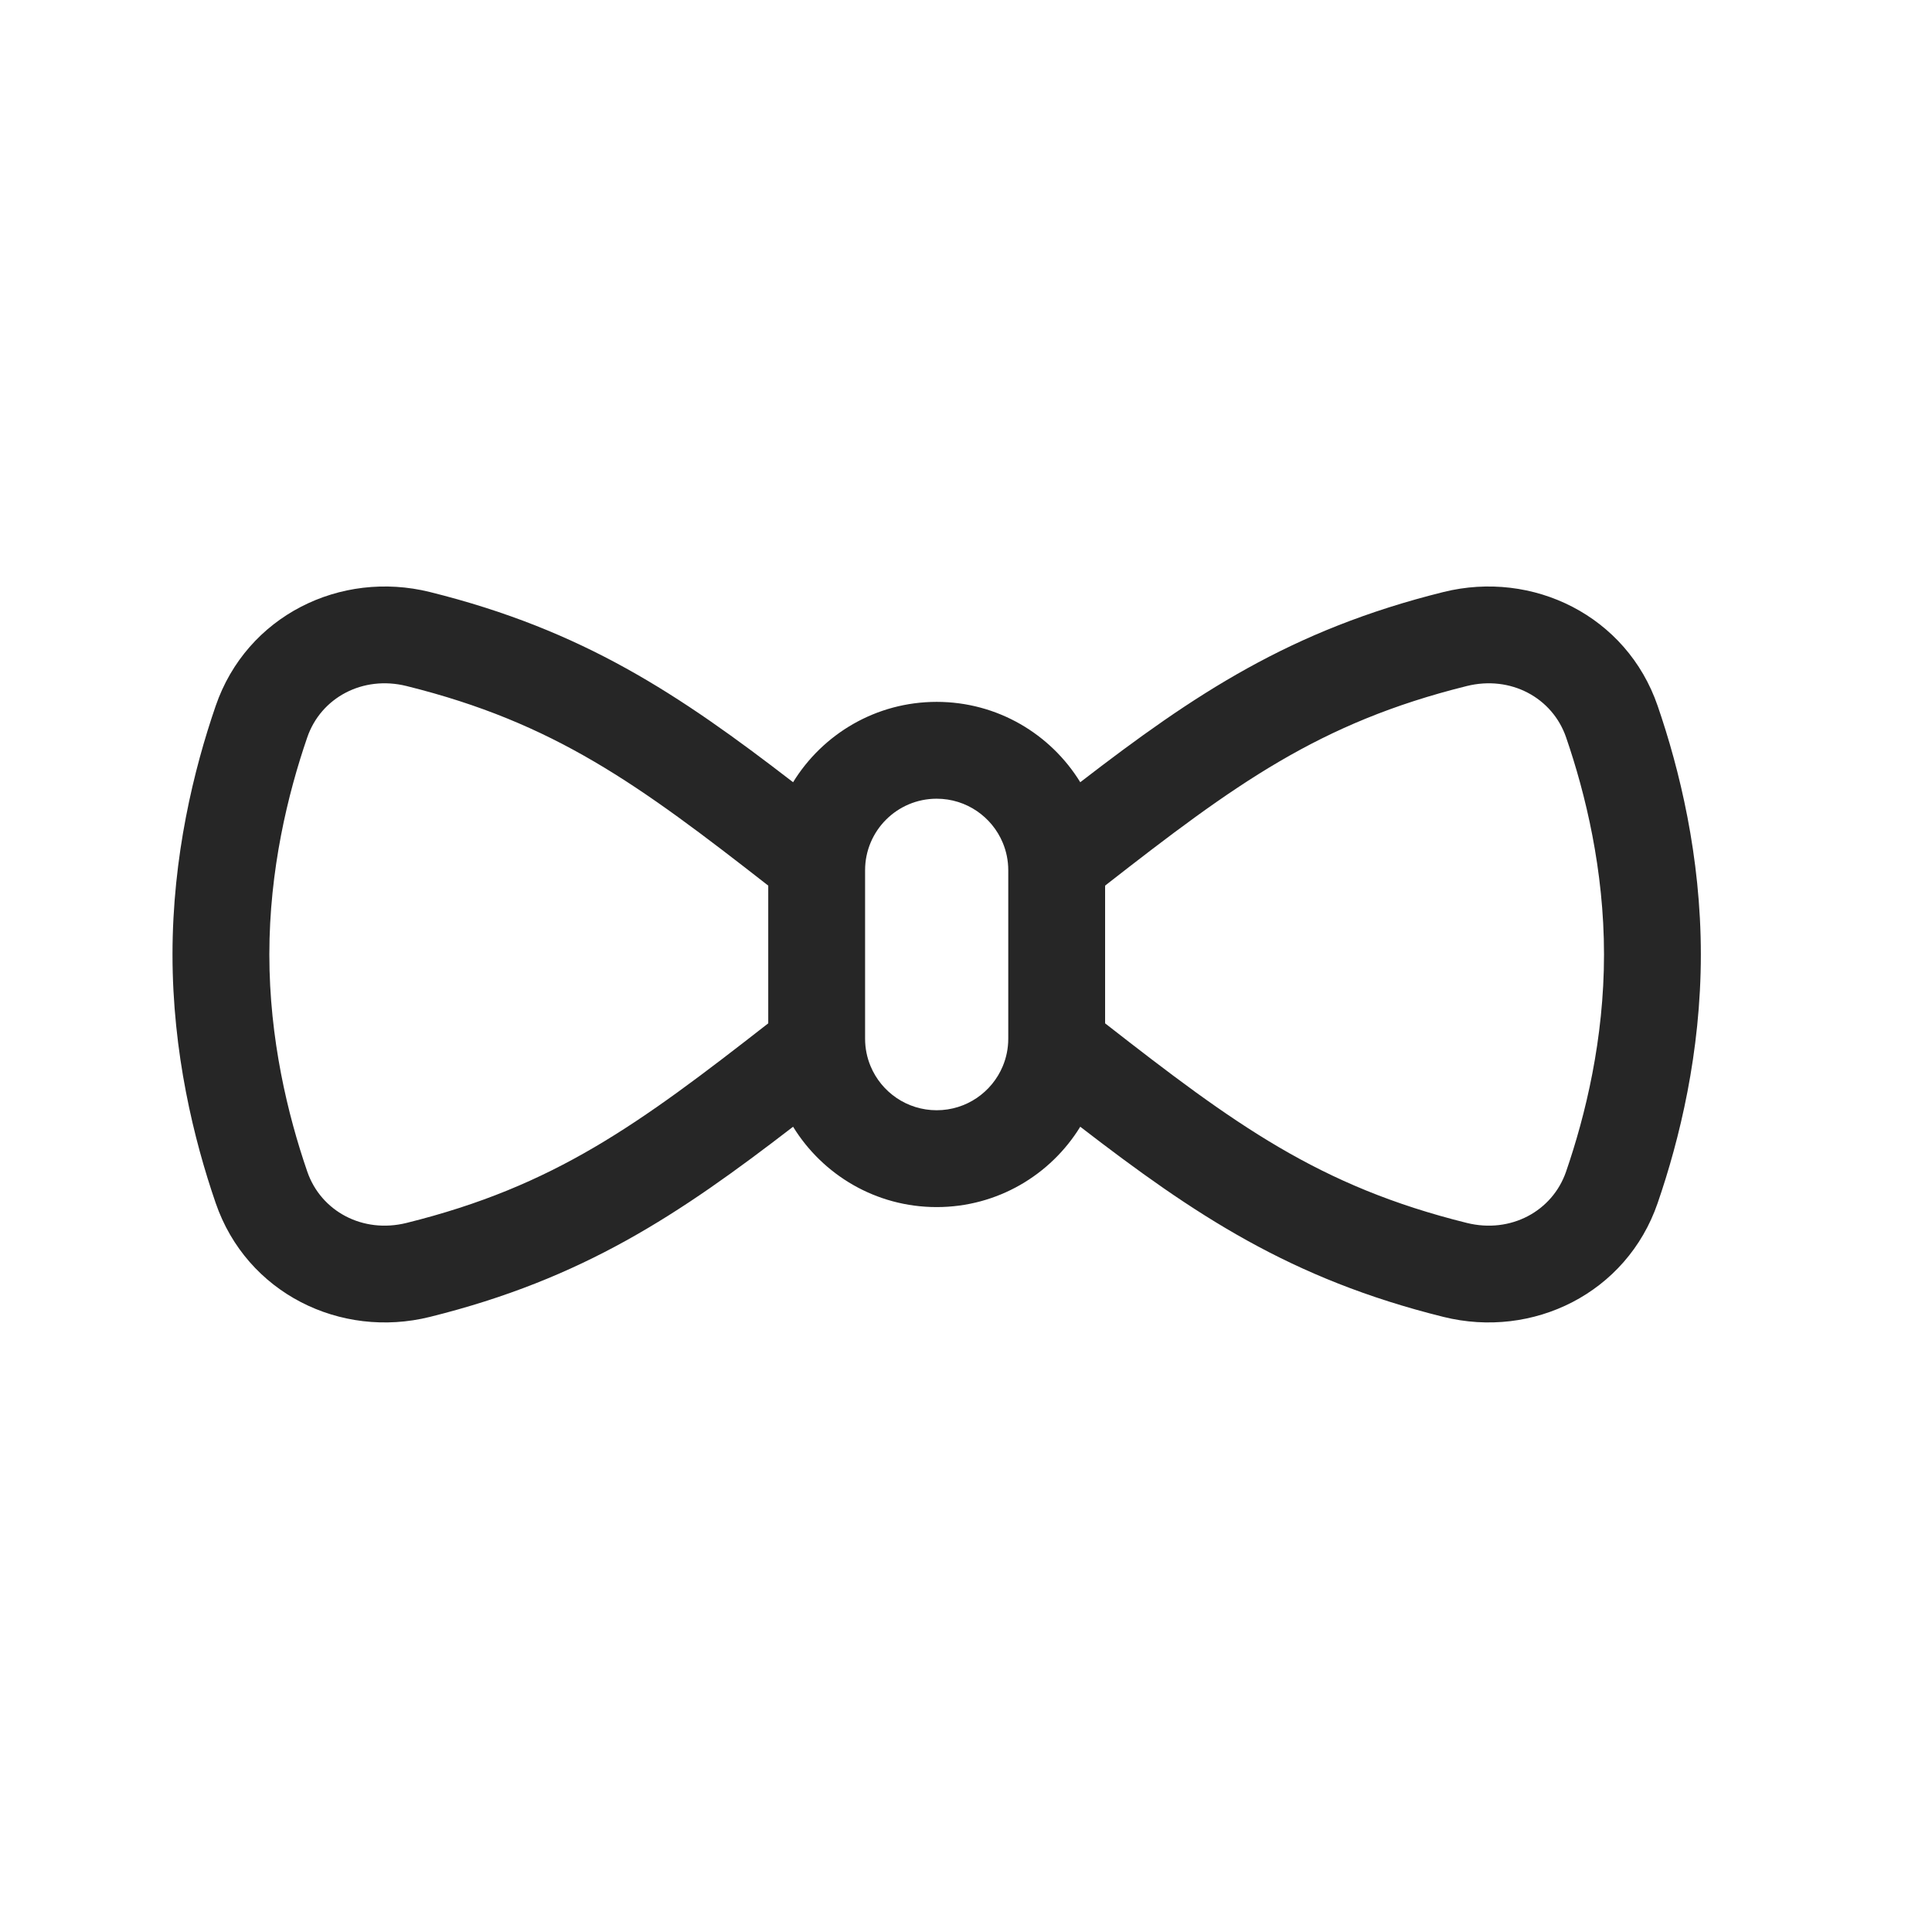
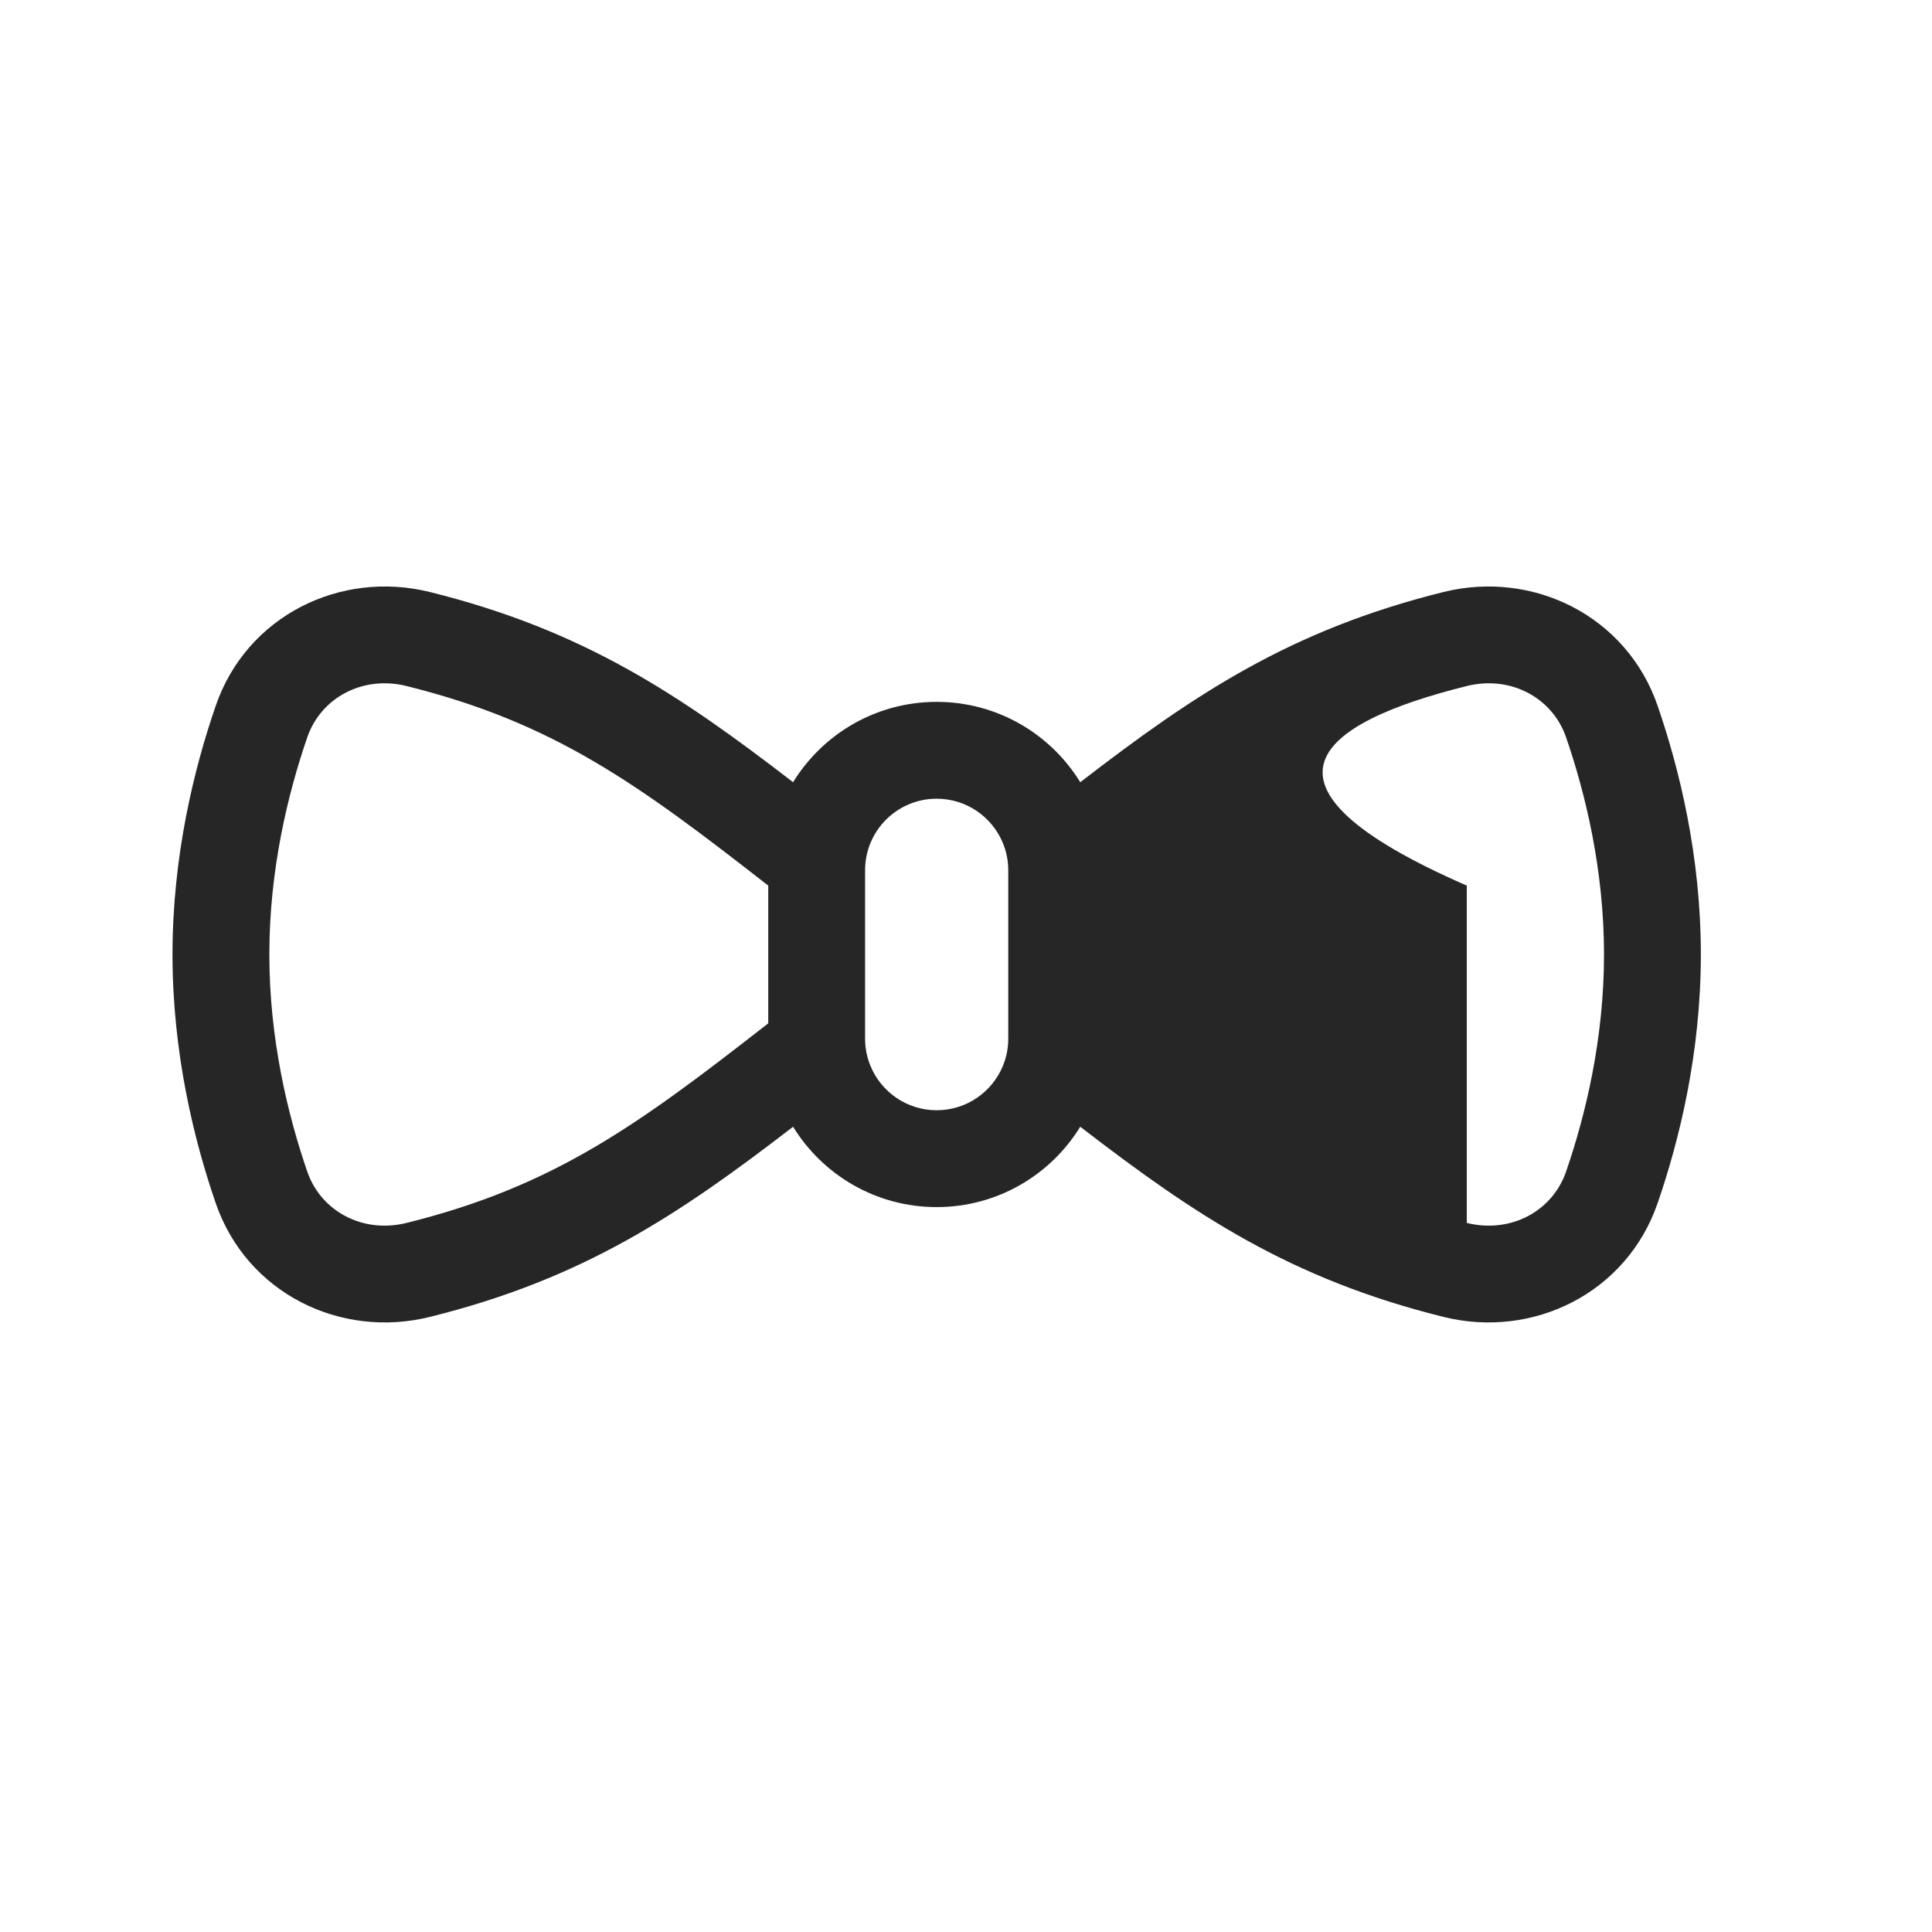
<svg xmlns="http://www.w3.org/2000/svg" width="56" height="56" viewBox="0 0 56 56" fill="none">
-   <path fill-rule="evenodd" clip-rule="evenodd" d="M6.252 34.871C7.15 37.484 9.869 38.815 12.461 38.171C16.904 37.068 19.679 35.209 22.988 32.659C23.847 34.056 25.39 34.988 27.15 34.988C28.91 34.988 30.453 34.056 31.312 32.659C34.621 35.209 37.396 37.068 41.839 38.171C44.431 38.815 47.15 37.484 48.048 34.871C48.681 33.033 49.3 30.511 49.3 27.666C49.3 24.821 48.681 22.299 48.048 20.46C47.15 17.848 44.431 16.517 41.839 17.16C37.396 18.264 34.621 20.122 31.312 22.673C30.453 21.276 28.91 20.344 27.15 20.344C25.39 20.344 23.847 21.276 22.988 22.673C19.679 20.122 16.904 18.264 12.461 17.16C9.869 16.517 7.15 17.848 6.252 20.46C5.619 22.299 5 24.821 5 27.666C5 30.511 5.619 33.033 6.252 34.871ZM11.784 19.885C10.514 19.569 9.301 20.223 8.906 21.373C8.342 23.012 7.807 25.217 7.807 27.666C7.807 30.115 8.342 32.32 8.906 33.958C9.301 35.108 10.514 35.763 11.784 35.447C16.072 34.383 18.509 32.596 22.268 29.662V25.67C18.509 22.736 16.072 20.949 11.784 19.885ZM42.516 19.885C43.786 19.569 44.999 20.223 45.394 21.373C45.958 23.012 46.493 25.217 46.493 27.666C46.493 30.115 45.958 32.32 45.394 33.958C44.999 35.108 43.786 35.763 42.516 35.447C38.228 34.383 35.791 32.596 32.032 29.662V25.67C35.791 22.736 38.228 20.949 42.516 19.885ZM29.225 30.107V25.225C29.225 24.942 29.168 24.672 29.065 24.426C28.752 23.677 28.012 23.151 27.15 23.151C26.004 23.151 25.075 24.079 25.075 25.225V30.107C25.075 30.39 25.132 30.66 25.235 30.906C25.548 31.655 26.288 32.181 27.15 32.181C28.012 32.181 28.752 31.655 29.065 30.906C29.168 30.66 29.225 30.39 29.225 30.107Z" fill="#262626" />
+   <path fill-rule="evenodd" clip-rule="evenodd" d="M6.252 34.871C7.15 37.484 9.869 38.815 12.461 38.171C16.904 37.068 19.679 35.209 22.988 32.659C23.847 34.056 25.39 34.988 27.15 34.988C28.91 34.988 30.453 34.056 31.312 32.659C34.621 35.209 37.396 37.068 41.839 38.171C44.431 38.815 47.15 37.484 48.048 34.871C48.681 33.033 49.3 30.511 49.3 27.666C49.3 24.821 48.681 22.299 48.048 20.46C47.15 17.848 44.431 16.517 41.839 17.16C37.396 18.264 34.621 20.122 31.312 22.673C30.453 21.276 28.91 20.344 27.15 20.344C25.39 20.344 23.847 21.276 22.988 22.673C19.679 20.122 16.904 18.264 12.461 17.16C9.869 16.517 7.15 17.848 6.252 20.46C5.619 22.299 5 24.821 5 27.666C5 30.511 5.619 33.033 6.252 34.871ZM11.784 19.885C10.514 19.569 9.301 20.223 8.906 21.373C8.342 23.012 7.807 25.217 7.807 27.666C7.807 30.115 8.342 32.32 8.906 33.958C9.301 35.108 10.514 35.763 11.784 35.447C16.072 34.383 18.509 32.596 22.268 29.662V25.67C18.509 22.736 16.072 20.949 11.784 19.885ZM42.516 19.885C43.786 19.569 44.999 20.223 45.394 21.373C45.958 23.012 46.493 25.217 46.493 27.666C46.493 30.115 45.958 32.32 45.394 33.958C44.999 35.108 43.786 35.763 42.516 35.447V25.67C35.791 22.736 38.228 20.949 42.516 19.885ZM29.225 30.107V25.225C29.225 24.942 29.168 24.672 29.065 24.426C28.752 23.677 28.012 23.151 27.15 23.151C26.004 23.151 25.075 24.079 25.075 25.225V30.107C25.075 30.39 25.132 30.66 25.235 30.906C25.548 31.655 26.288 32.181 27.15 32.181C28.012 32.181 28.752 31.655 29.065 30.906C29.168 30.66 29.225 30.39 29.225 30.107Z" fill="#262626" />
</svg>